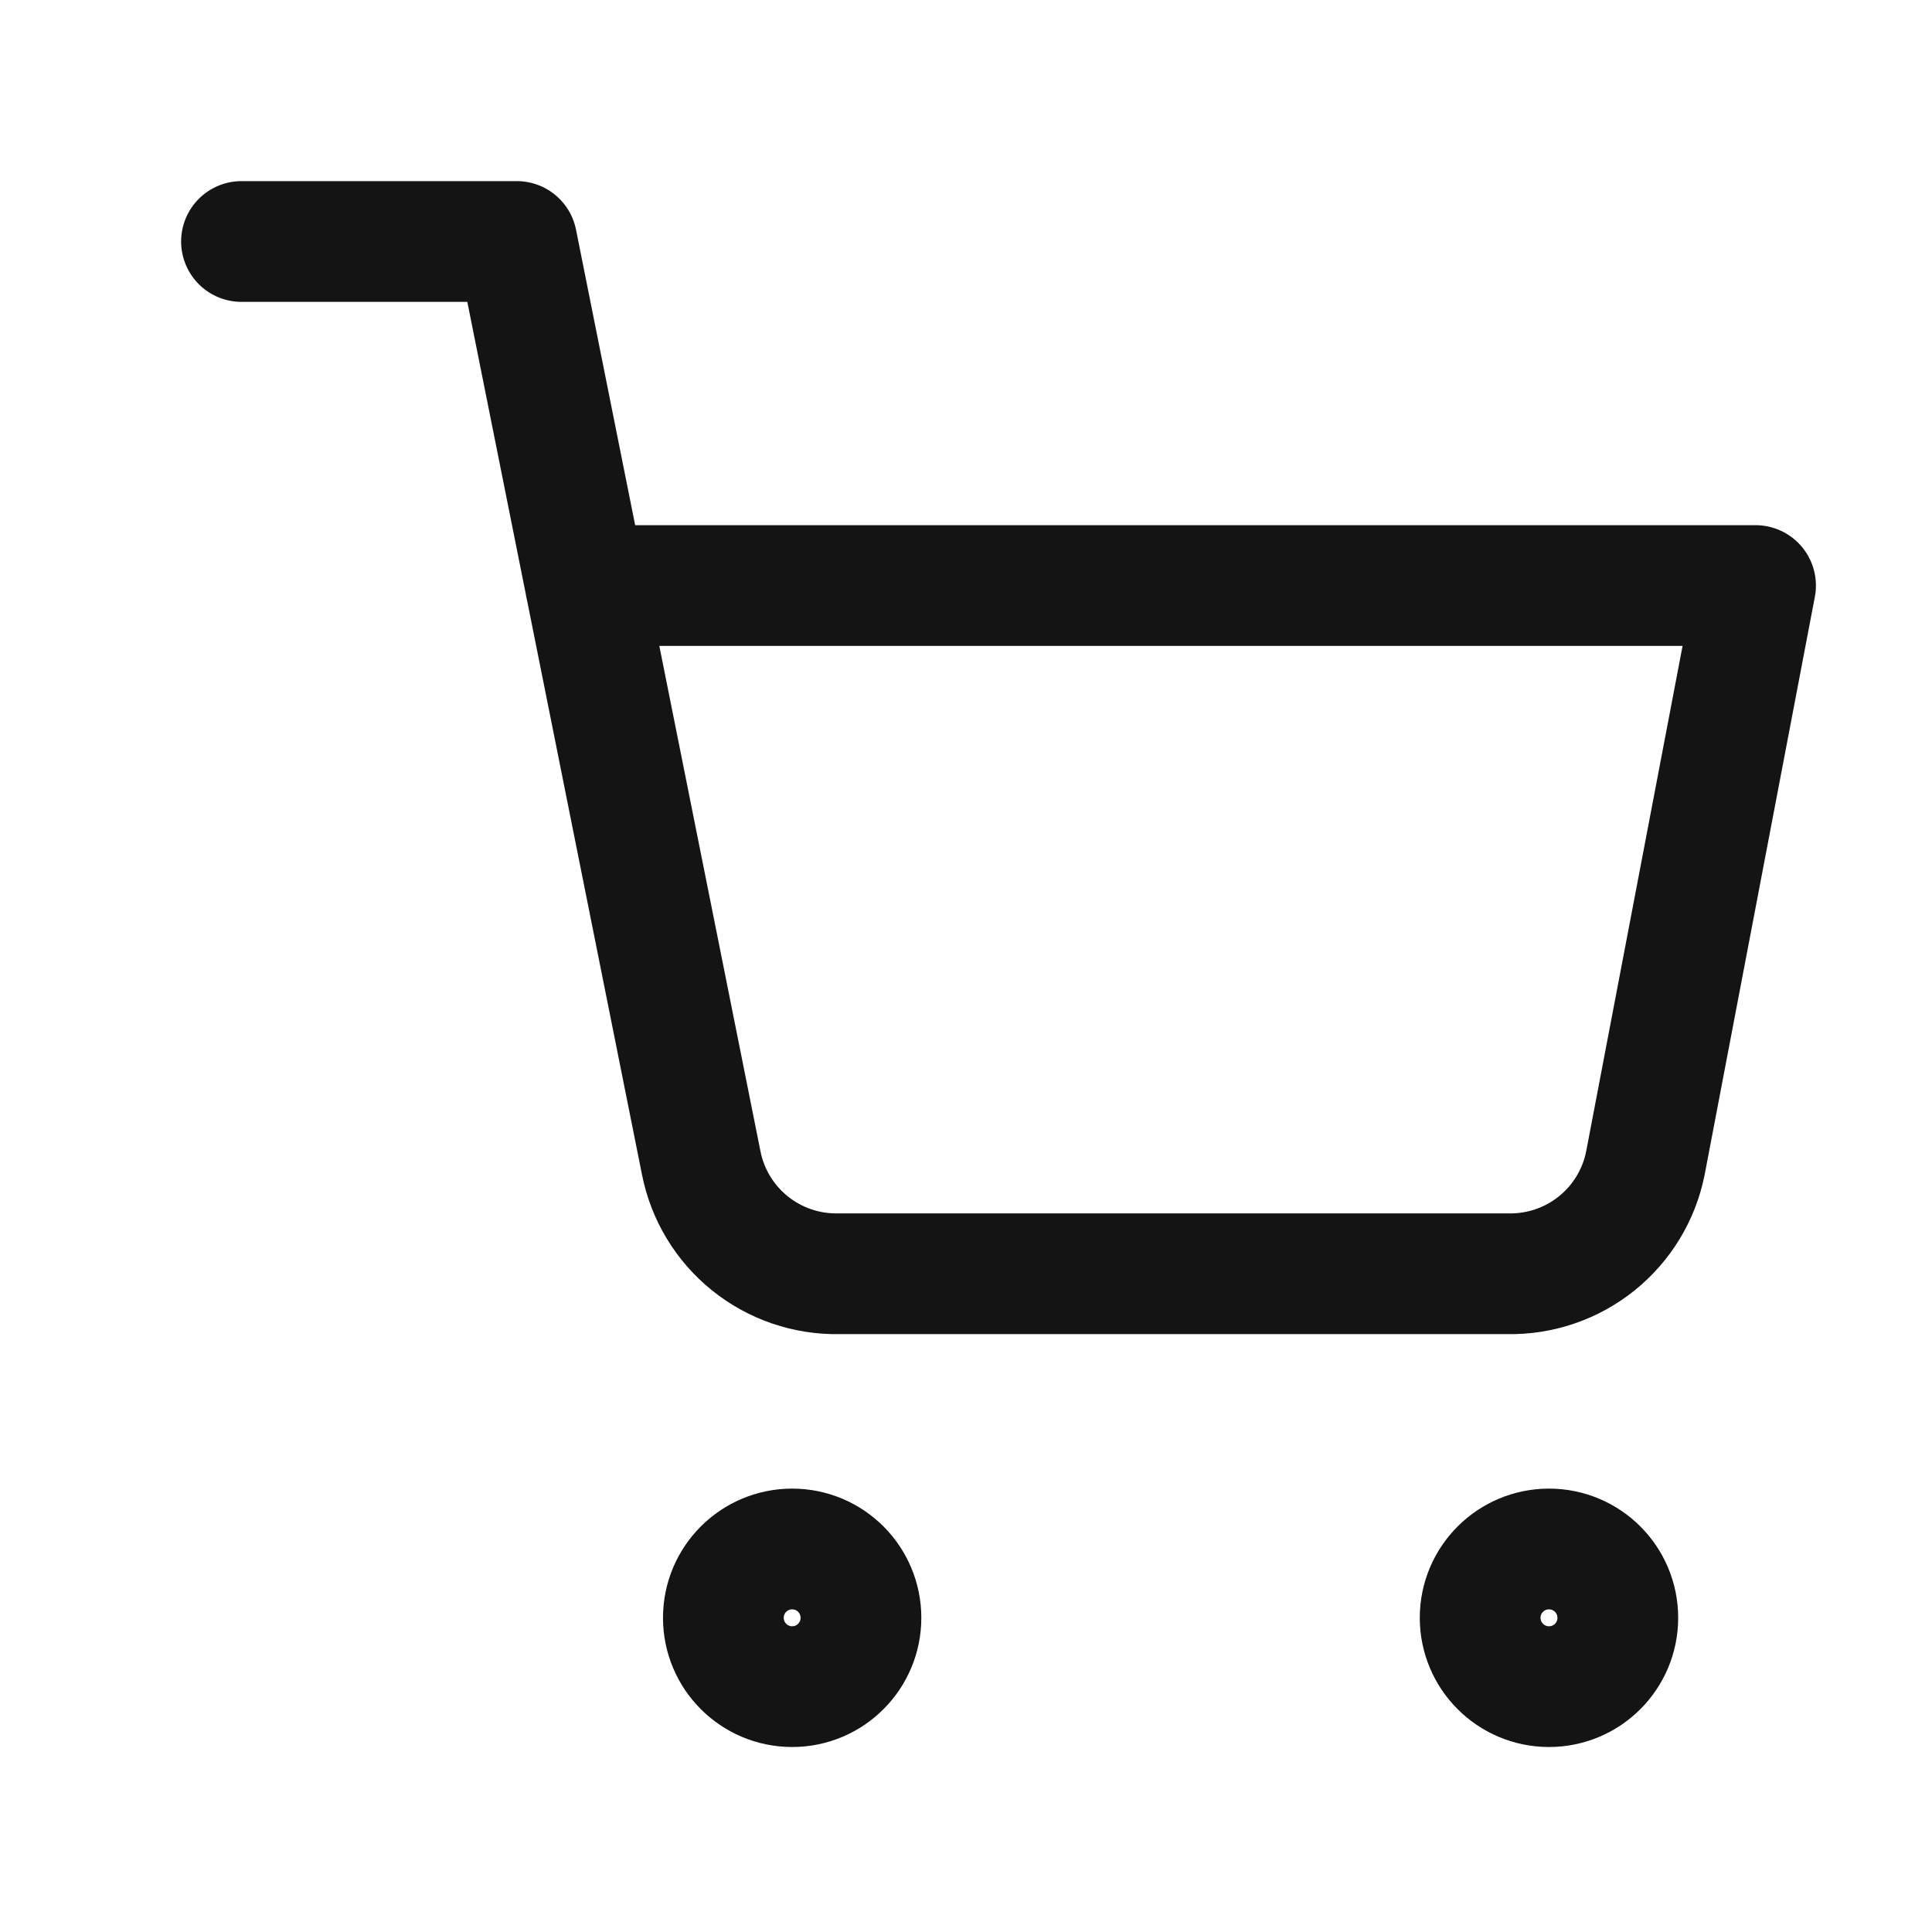
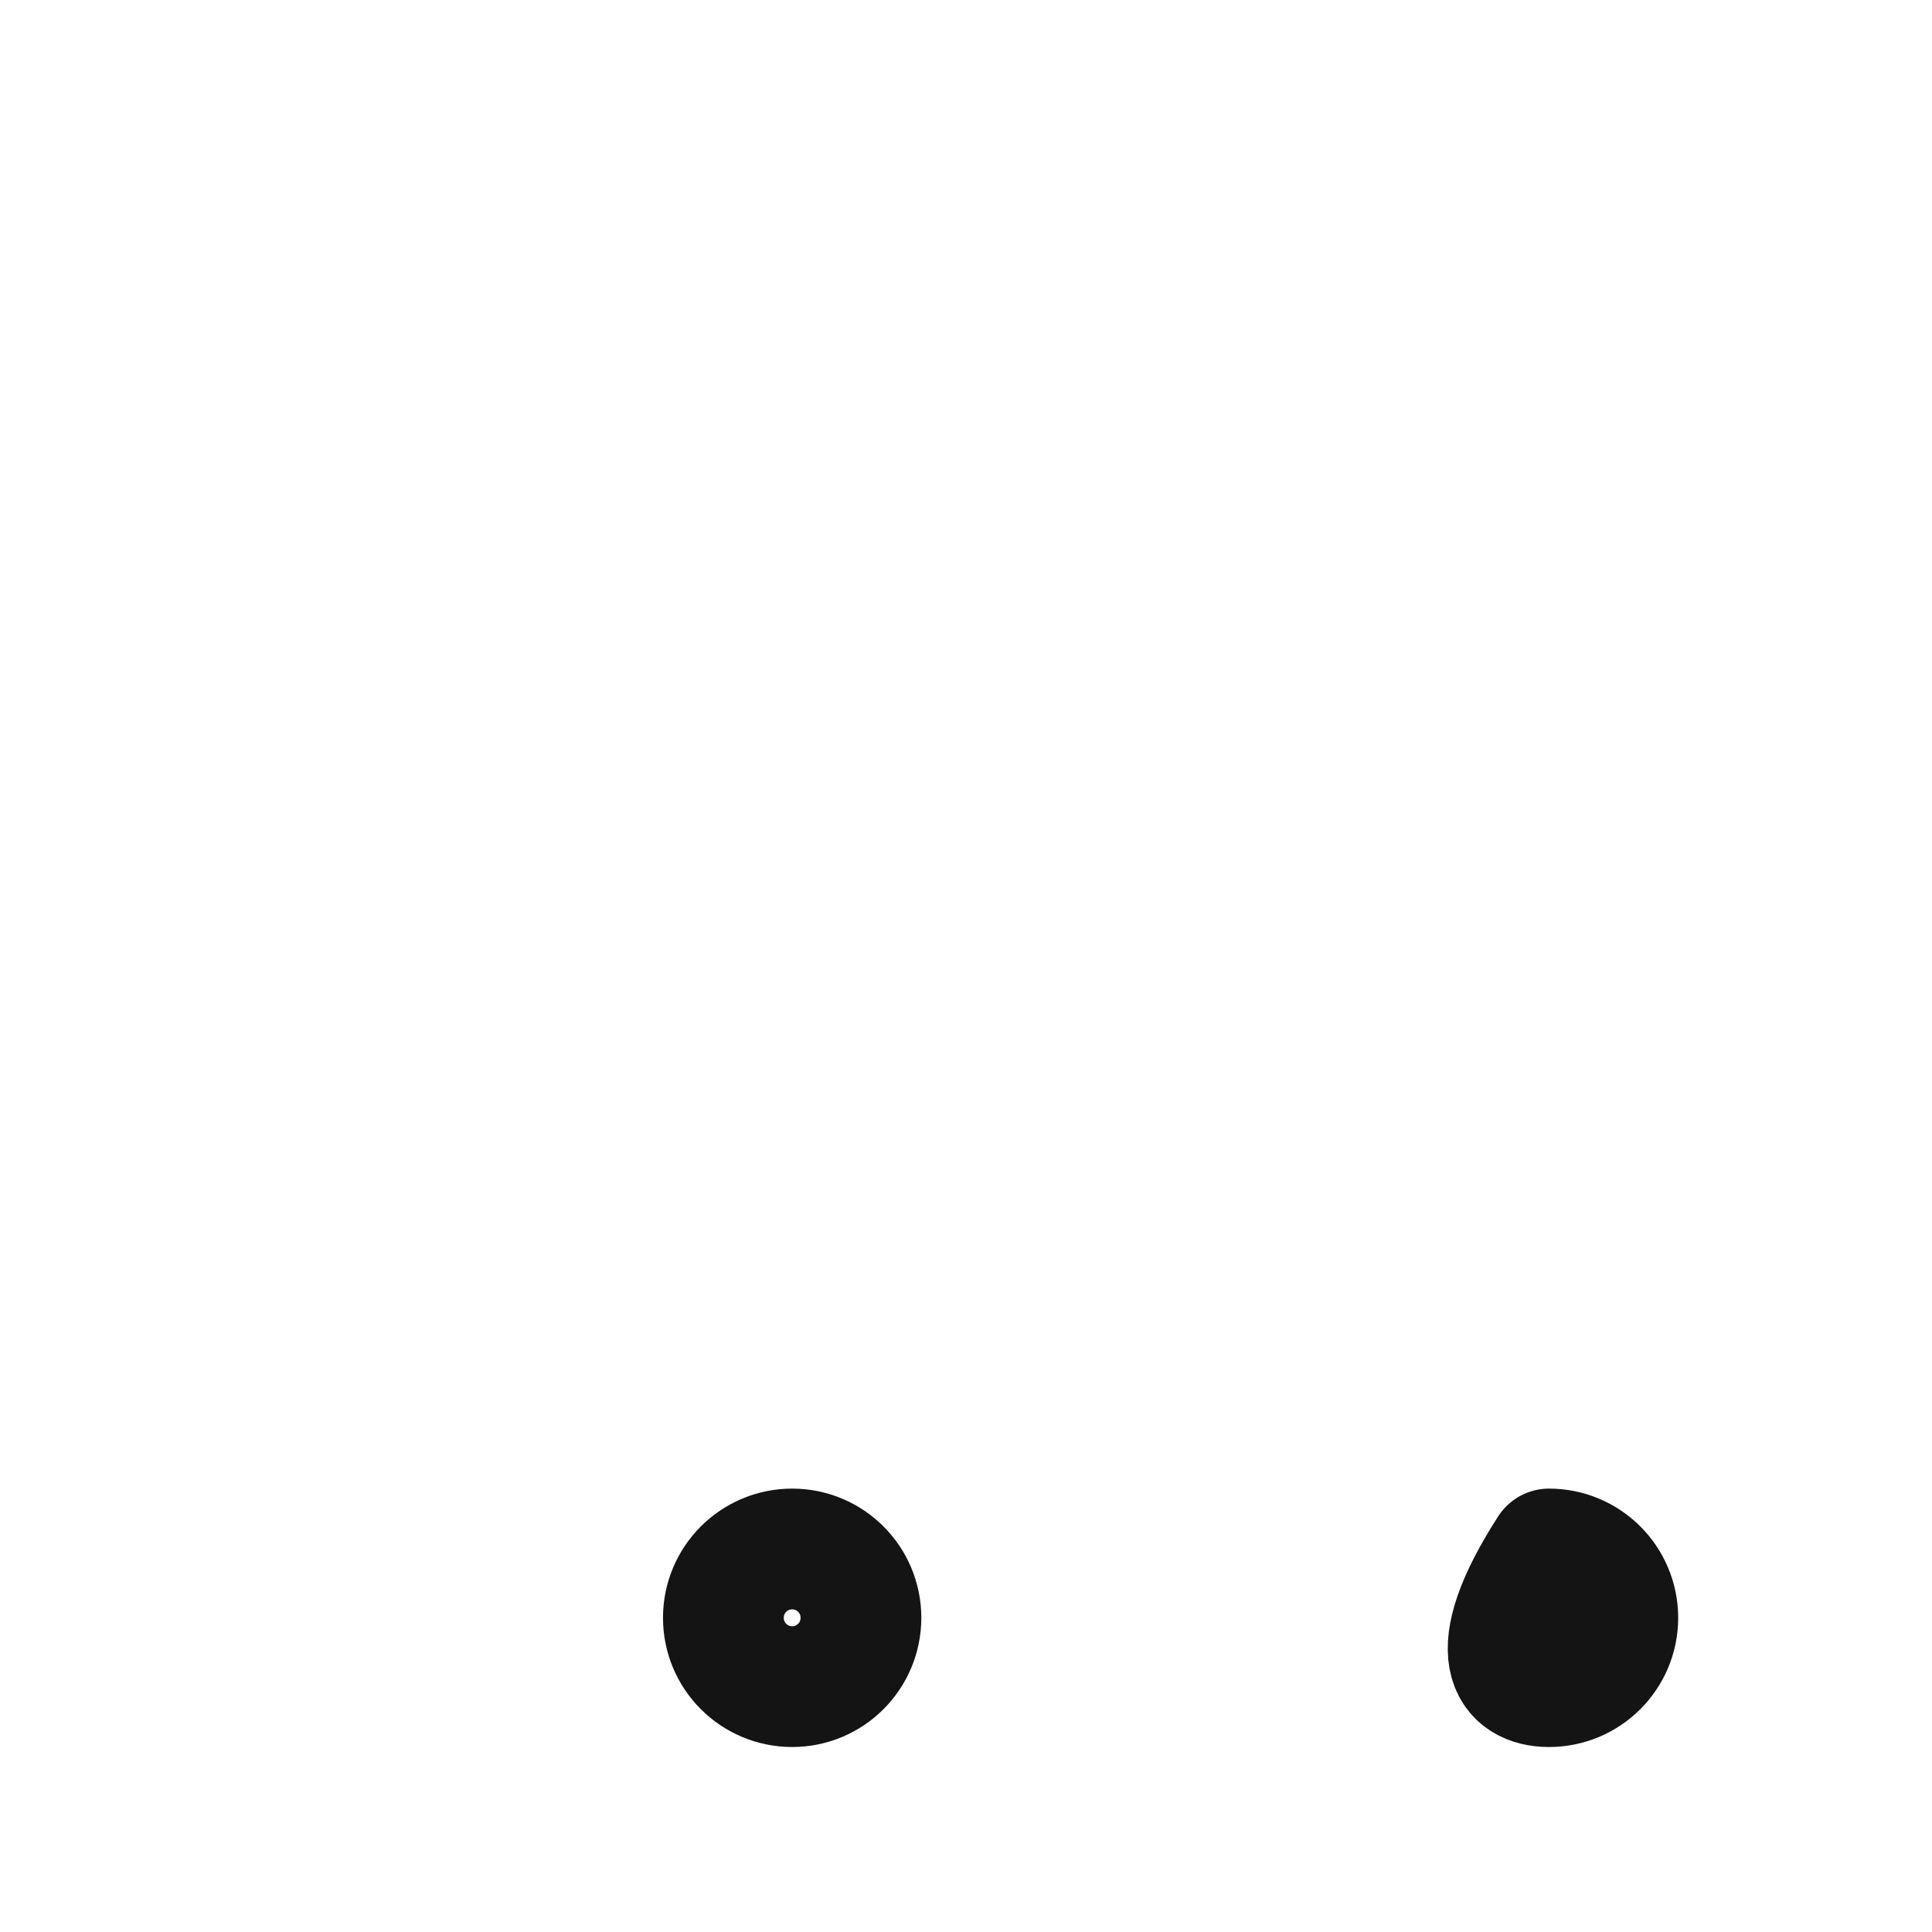
<svg xmlns="http://www.w3.org/2000/svg" width="24" height="24" viewBox="0 0 24 24" fill="none">
  <path d="M9.841 20.952C10.313 20.952 10.695 20.569 10.695 20.097C10.695 19.625 10.313 19.242 9.841 19.242C9.368 19.242 8.986 19.625 8.986 20.097C8.986 20.569 9.368 20.952 9.841 20.952Z" stroke="#141414" stroke-width="1.5" stroke-linecap="round" stroke-linejoin="round" />
-   <path d="M19.242 20.952C19.715 20.952 20.097 20.569 20.097 20.097C20.097 19.625 19.715 19.242 19.242 19.242C18.77 19.242 18.387 19.625 18.387 20.097C18.387 20.569 18.77 20.952 19.242 20.952Z" stroke="#141414" stroke-width="1.5" stroke-linecap="round" stroke-linejoin="round" />
-   <path d="M3 3H6.42L8.711 14.447C8.789 14.841 9.003 15.194 9.316 15.446C9.628 15.697 10.019 15.831 10.421 15.823H18.73C19.131 15.831 19.523 15.697 19.835 15.446C20.148 15.194 20.362 14.841 20.44 14.447L21.808 7.274H7.274" stroke="#141414" stroke-width="1.5" stroke-linecap="round" stroke-linejoin="round" />
+   <path d="M19.242 20.952C19.715 20.952 20.097 20.569 20.097 20.097C20.097 19.625 19.715 19.242 19.242 19.242C18.387 20.569 18.77 20.952 19.242 20.952Z" stroke="#141414" stroke-width="1.5" stroke-linecap="round" stroke-linejoin="round" />
</svg>